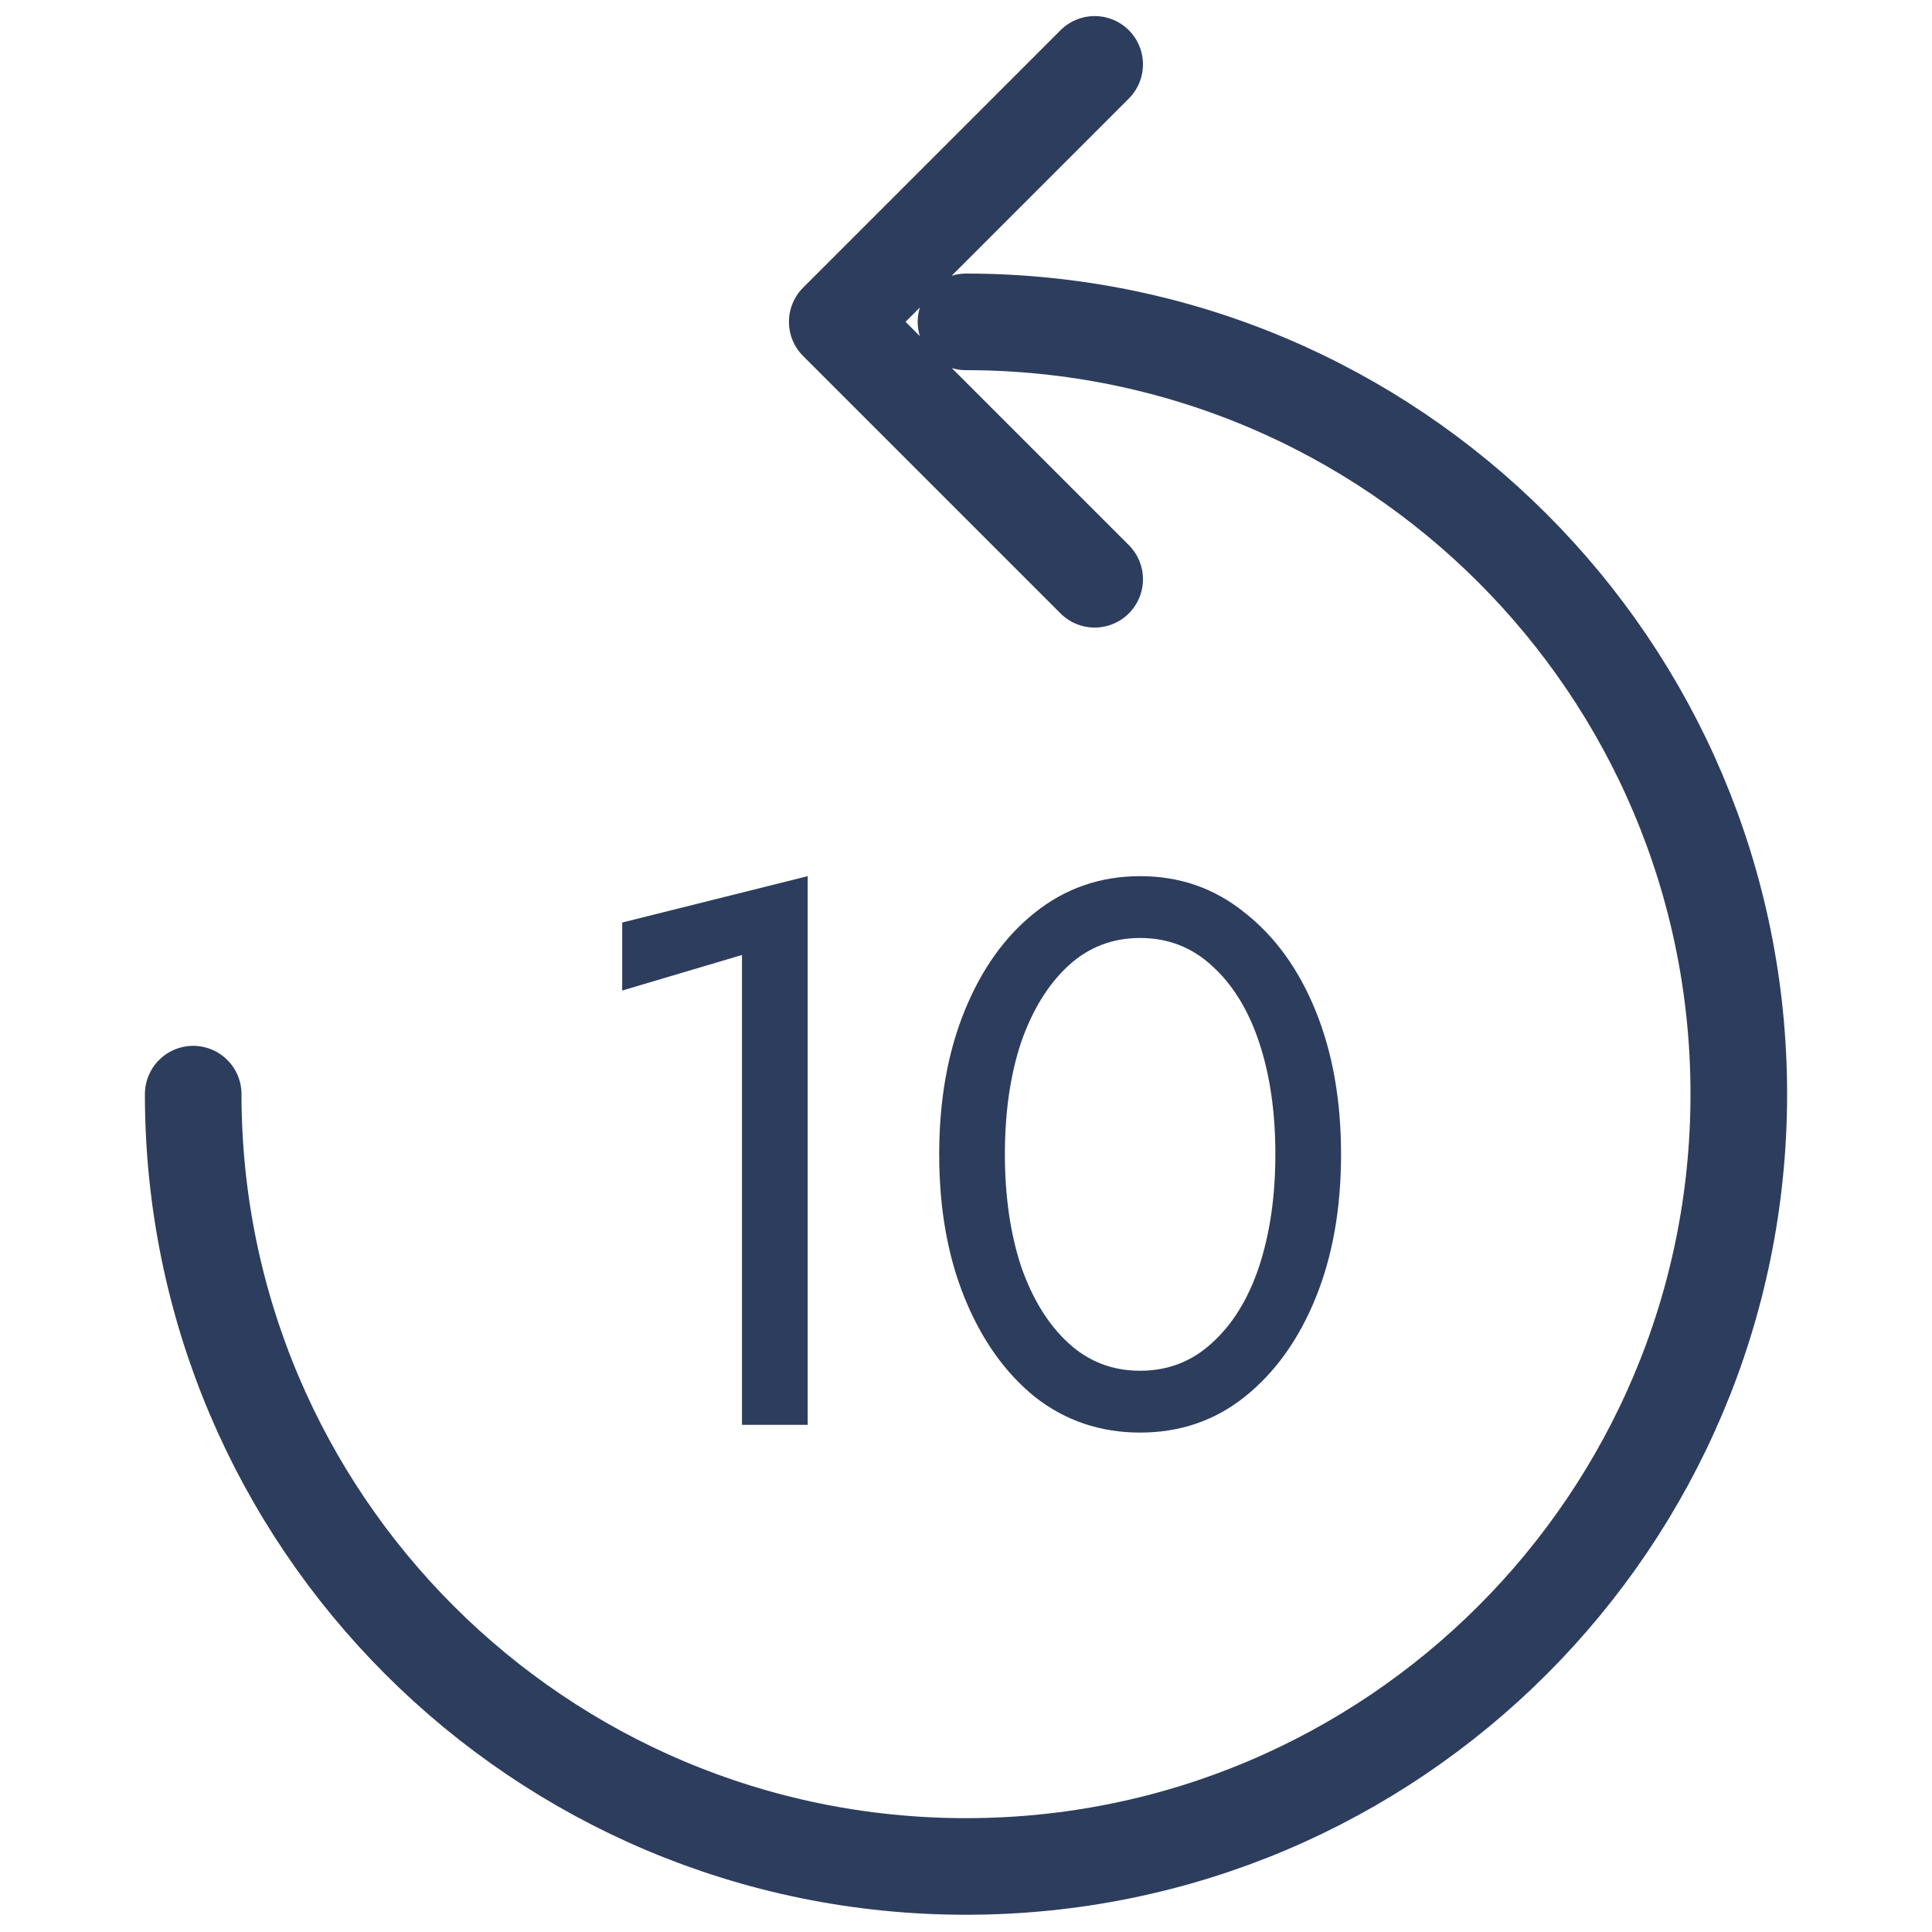
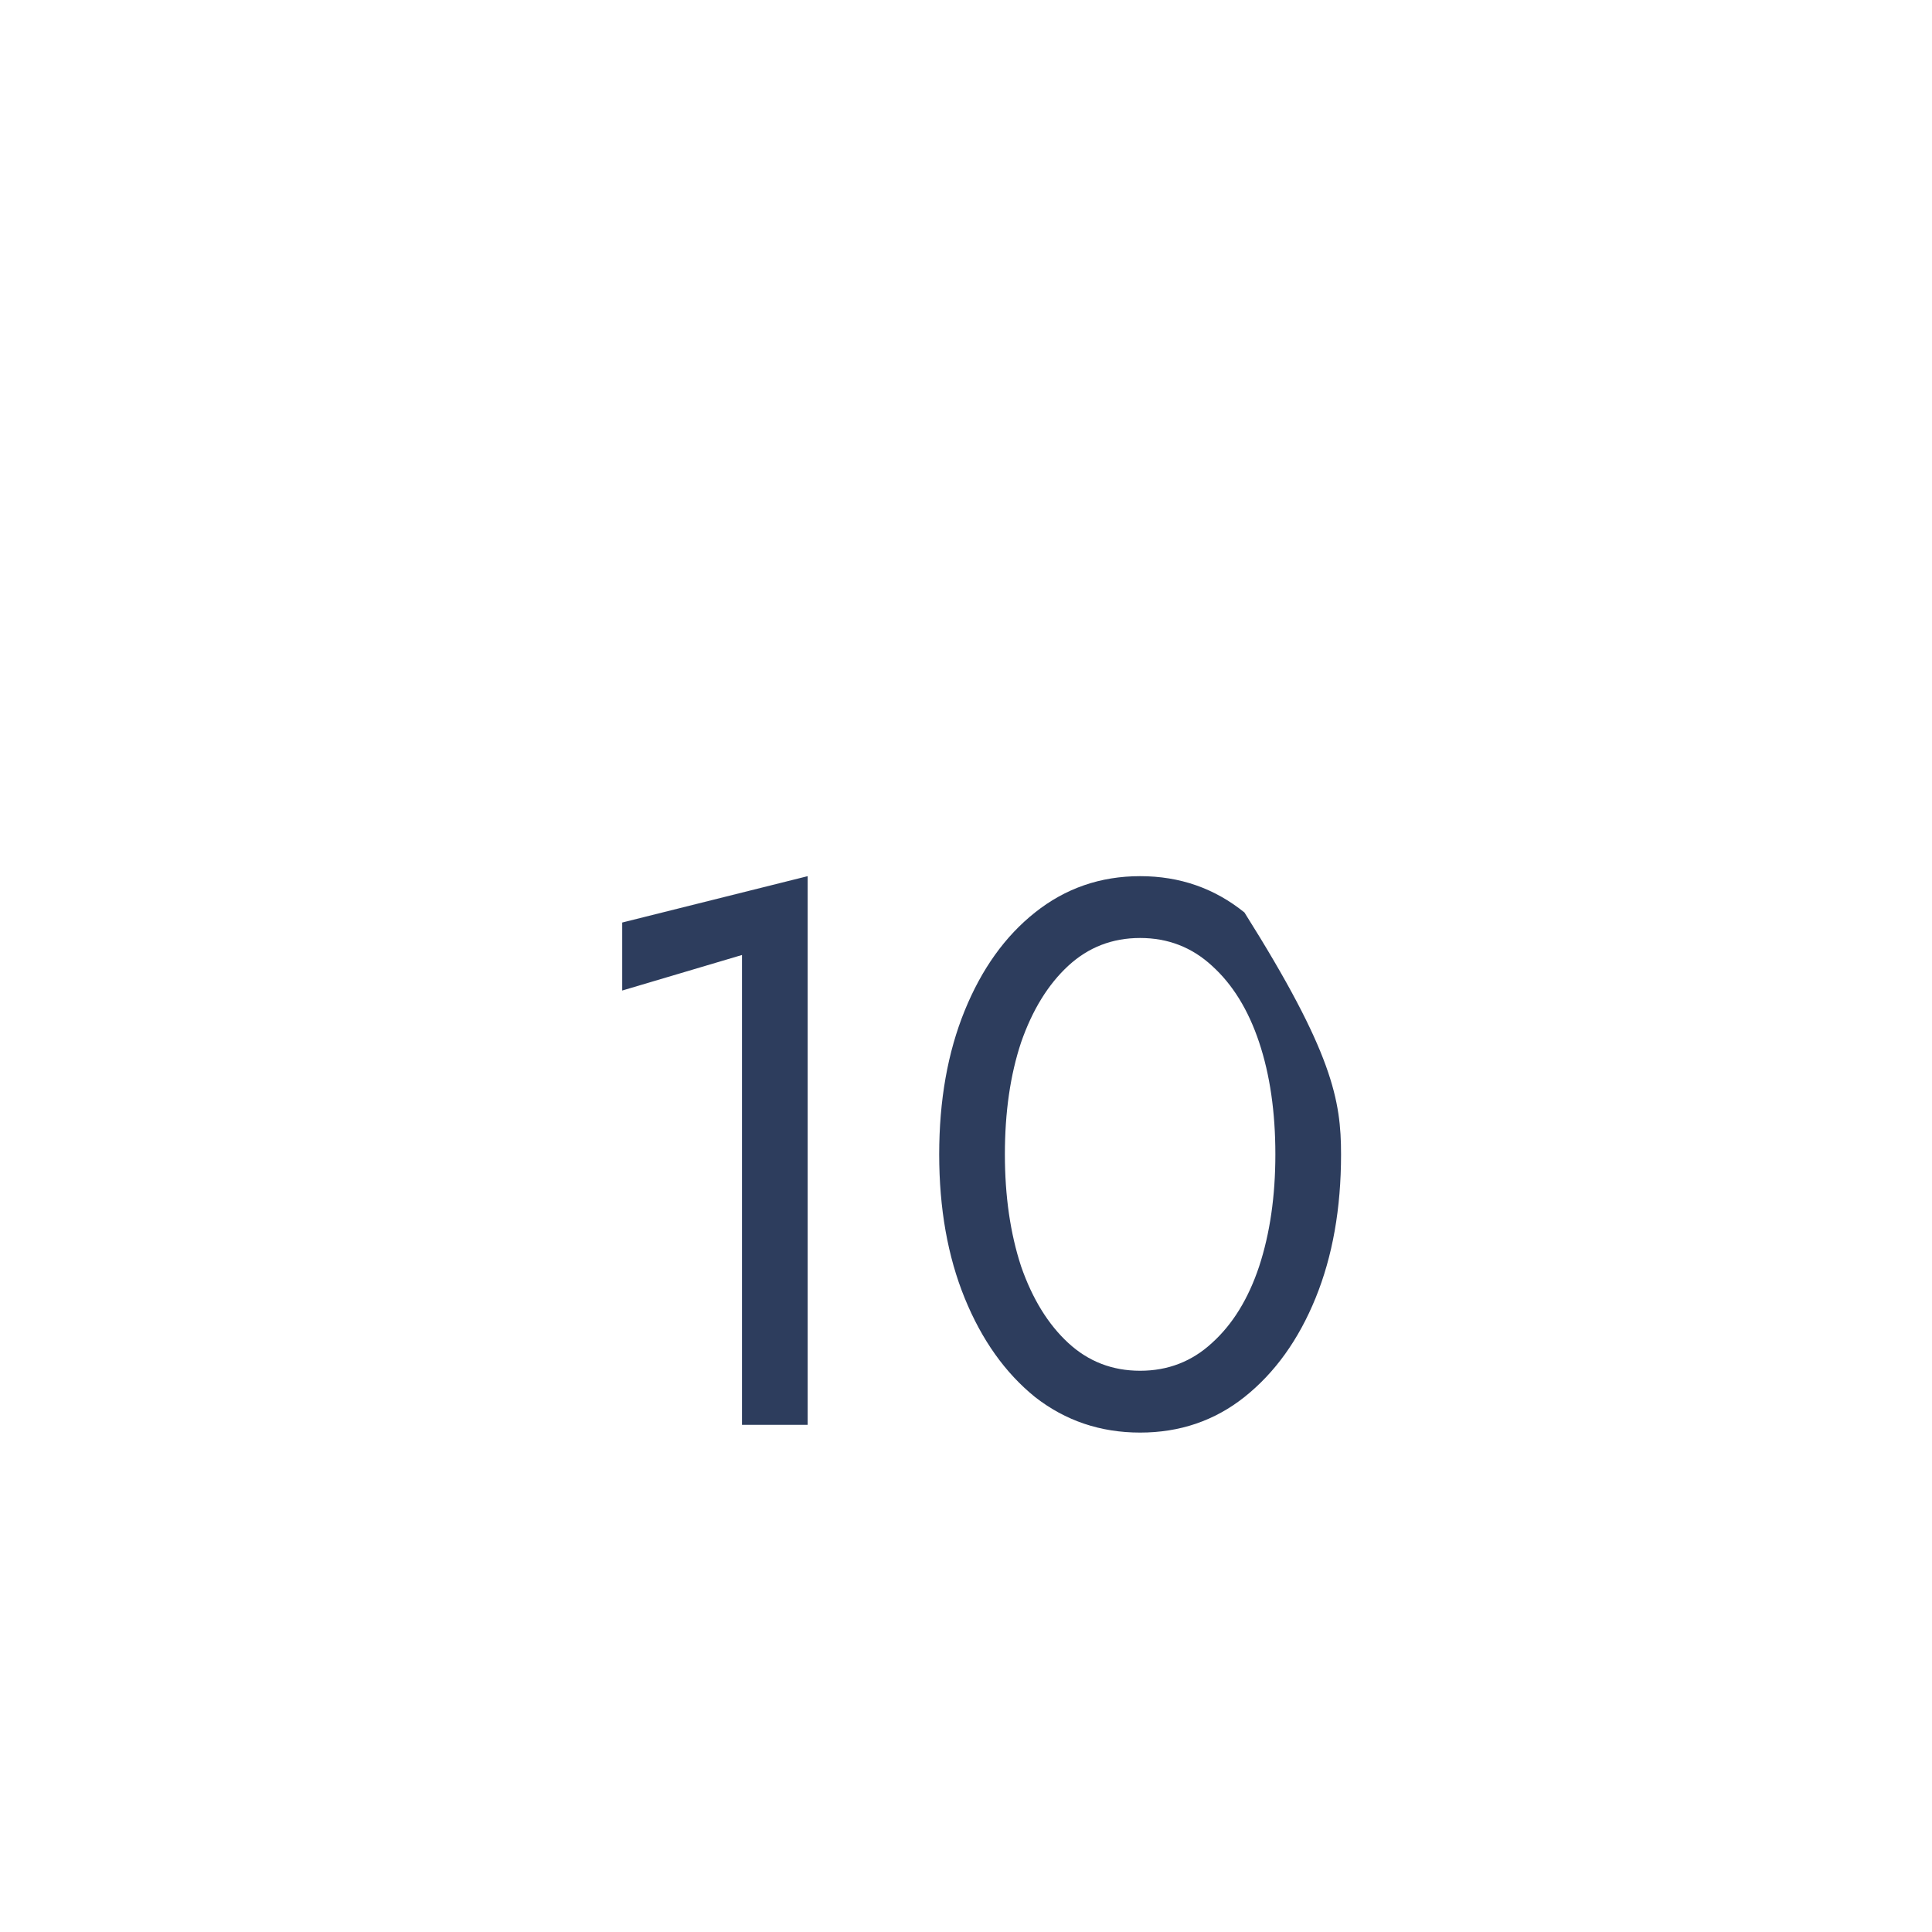
<svg xmlns="http://www.w3.org/2000/svg" width="40" height="40" viewBox="0 0 40 40" fill="none">
-   <path d="M22.664 1.333L17.334 6.663L22.664 11.993M20 6.664C28.835 6.664 36 13.824 36 22.653C36 31.482 28.835 38.643 20 38.643C11.165 38.643 4 31.482 4 22.653" stroke="#2D3D5D" stroke-width="2" stroke-linecap="round" stroke-linejoin="round" />
-   <path d="M12.882 20.508V19.1L16.722 18.14V29.5H15.362V19.772L12.882 20.508ZM19.445 23.9C19.445 22.78 19.621 21.788 19.973 20.924C20.325 20.06 20.81 19.383 21.429 18.892C22.058 18.391 22.783 18.14 23.605 18.14C24.426 18.14 25.146 18.391 25.765 18.892C26.394 19.383 26.885 20.06 27.237 20.924C27.589 21.788 27.765 22.78 27.765 23.9C27.765 25.02 27.589 26.012 27.237 26.876C26.885 27.74 26.394 28.423 25.765 28.924C25.146 29.415 24.426 29.66 23.605 29.66C22.783 29.66 22.058 29.415 21.429 28.924C20.81 28.423 20.325 27.74 19.973 26.876C19.621 26.012 19.445 25.02 19.445 23.9ZM20.805 23.9C20.805 24.764 20.917 25.537 21.141 26.22C21.375 26.892 21.701 27.42 22.117 27.804C22.533 28.188 23.029 28.38 23.605 28.38C24.181 28.38 24.677 28.188 25.093 27.804C25.519 27.42 25.845 26.892 26.069 26.22C26.293 25.537 26.405 24.764 26.405 23.9C26.405 23.025 26.293 22.252 26.069 21.58C25.845 20.908 25.519 20.38 25.093 19.996C24.677 19.612 24.181 19.42 23.605 19.42C23.029 19.42 22.533 19.612 22.117 19.996C21.701 20.38 21.375 20.908 21.141 21.58C20.917 22.252 20.805 23.025 20.805 23.9Z" fill="#2D3D5D" />
+   <path d="M12.882 20.508V19.1L16.722 18.14V29.5H15.362V19.772L12.882 20.508ZM19.445 23.9C19.445 22.78 19.621 21.788 19.973 20.924C20.325 20.06 20.81 19.383 21.429 18.892C22.058 18.391 22.783 18.14 23.605 18.14C24.426 18.14 25.146 18.391 25.765 18.892C27.589 21.788 27.765 22.78 27.765 23.9C27.765 25.02 27.589 26.012 27.237 26.876C26.885 27.74 26.394 28.423 25.765 28.924C25.146 29.415 24.426 29.66 23.605 29.66C22.783 29.66 22.058 29.415 21.429 28.924C20.81 28.423 20.325 27.74 19.973 26.876C19.621 26.012 19.445 25.02 19.445 23.9ZM20.805 23.9C20.805 24.764 20.917 25.537 21.141 26.22C21.375 26.892 21.701 27.42 22.117 27.804C22.533 28.188 23.029 28.38 23.605 28.38C24.181 28.38 24.677 28.188 25.093 27.804C25.519 27.42 25.845 26.892 26.069 26.22C26.293 25.537 26.405 24.764 26.405 23.9C26.405 23.025 26.293 22.252 26.069 21.58C25.845 20.908 25.519 20.38 25.093 19.996C24.677 19.612 24.181 19.42 23.605 19.42C23.029 19.42 22.533 19.612 22.117 19.996C21.701 20.38 21.375 20.908 21.141 21.58C20.917 22.252 20.805 23.025 20.805 23.9Z" fill="#2D3D5D" />
</svg>